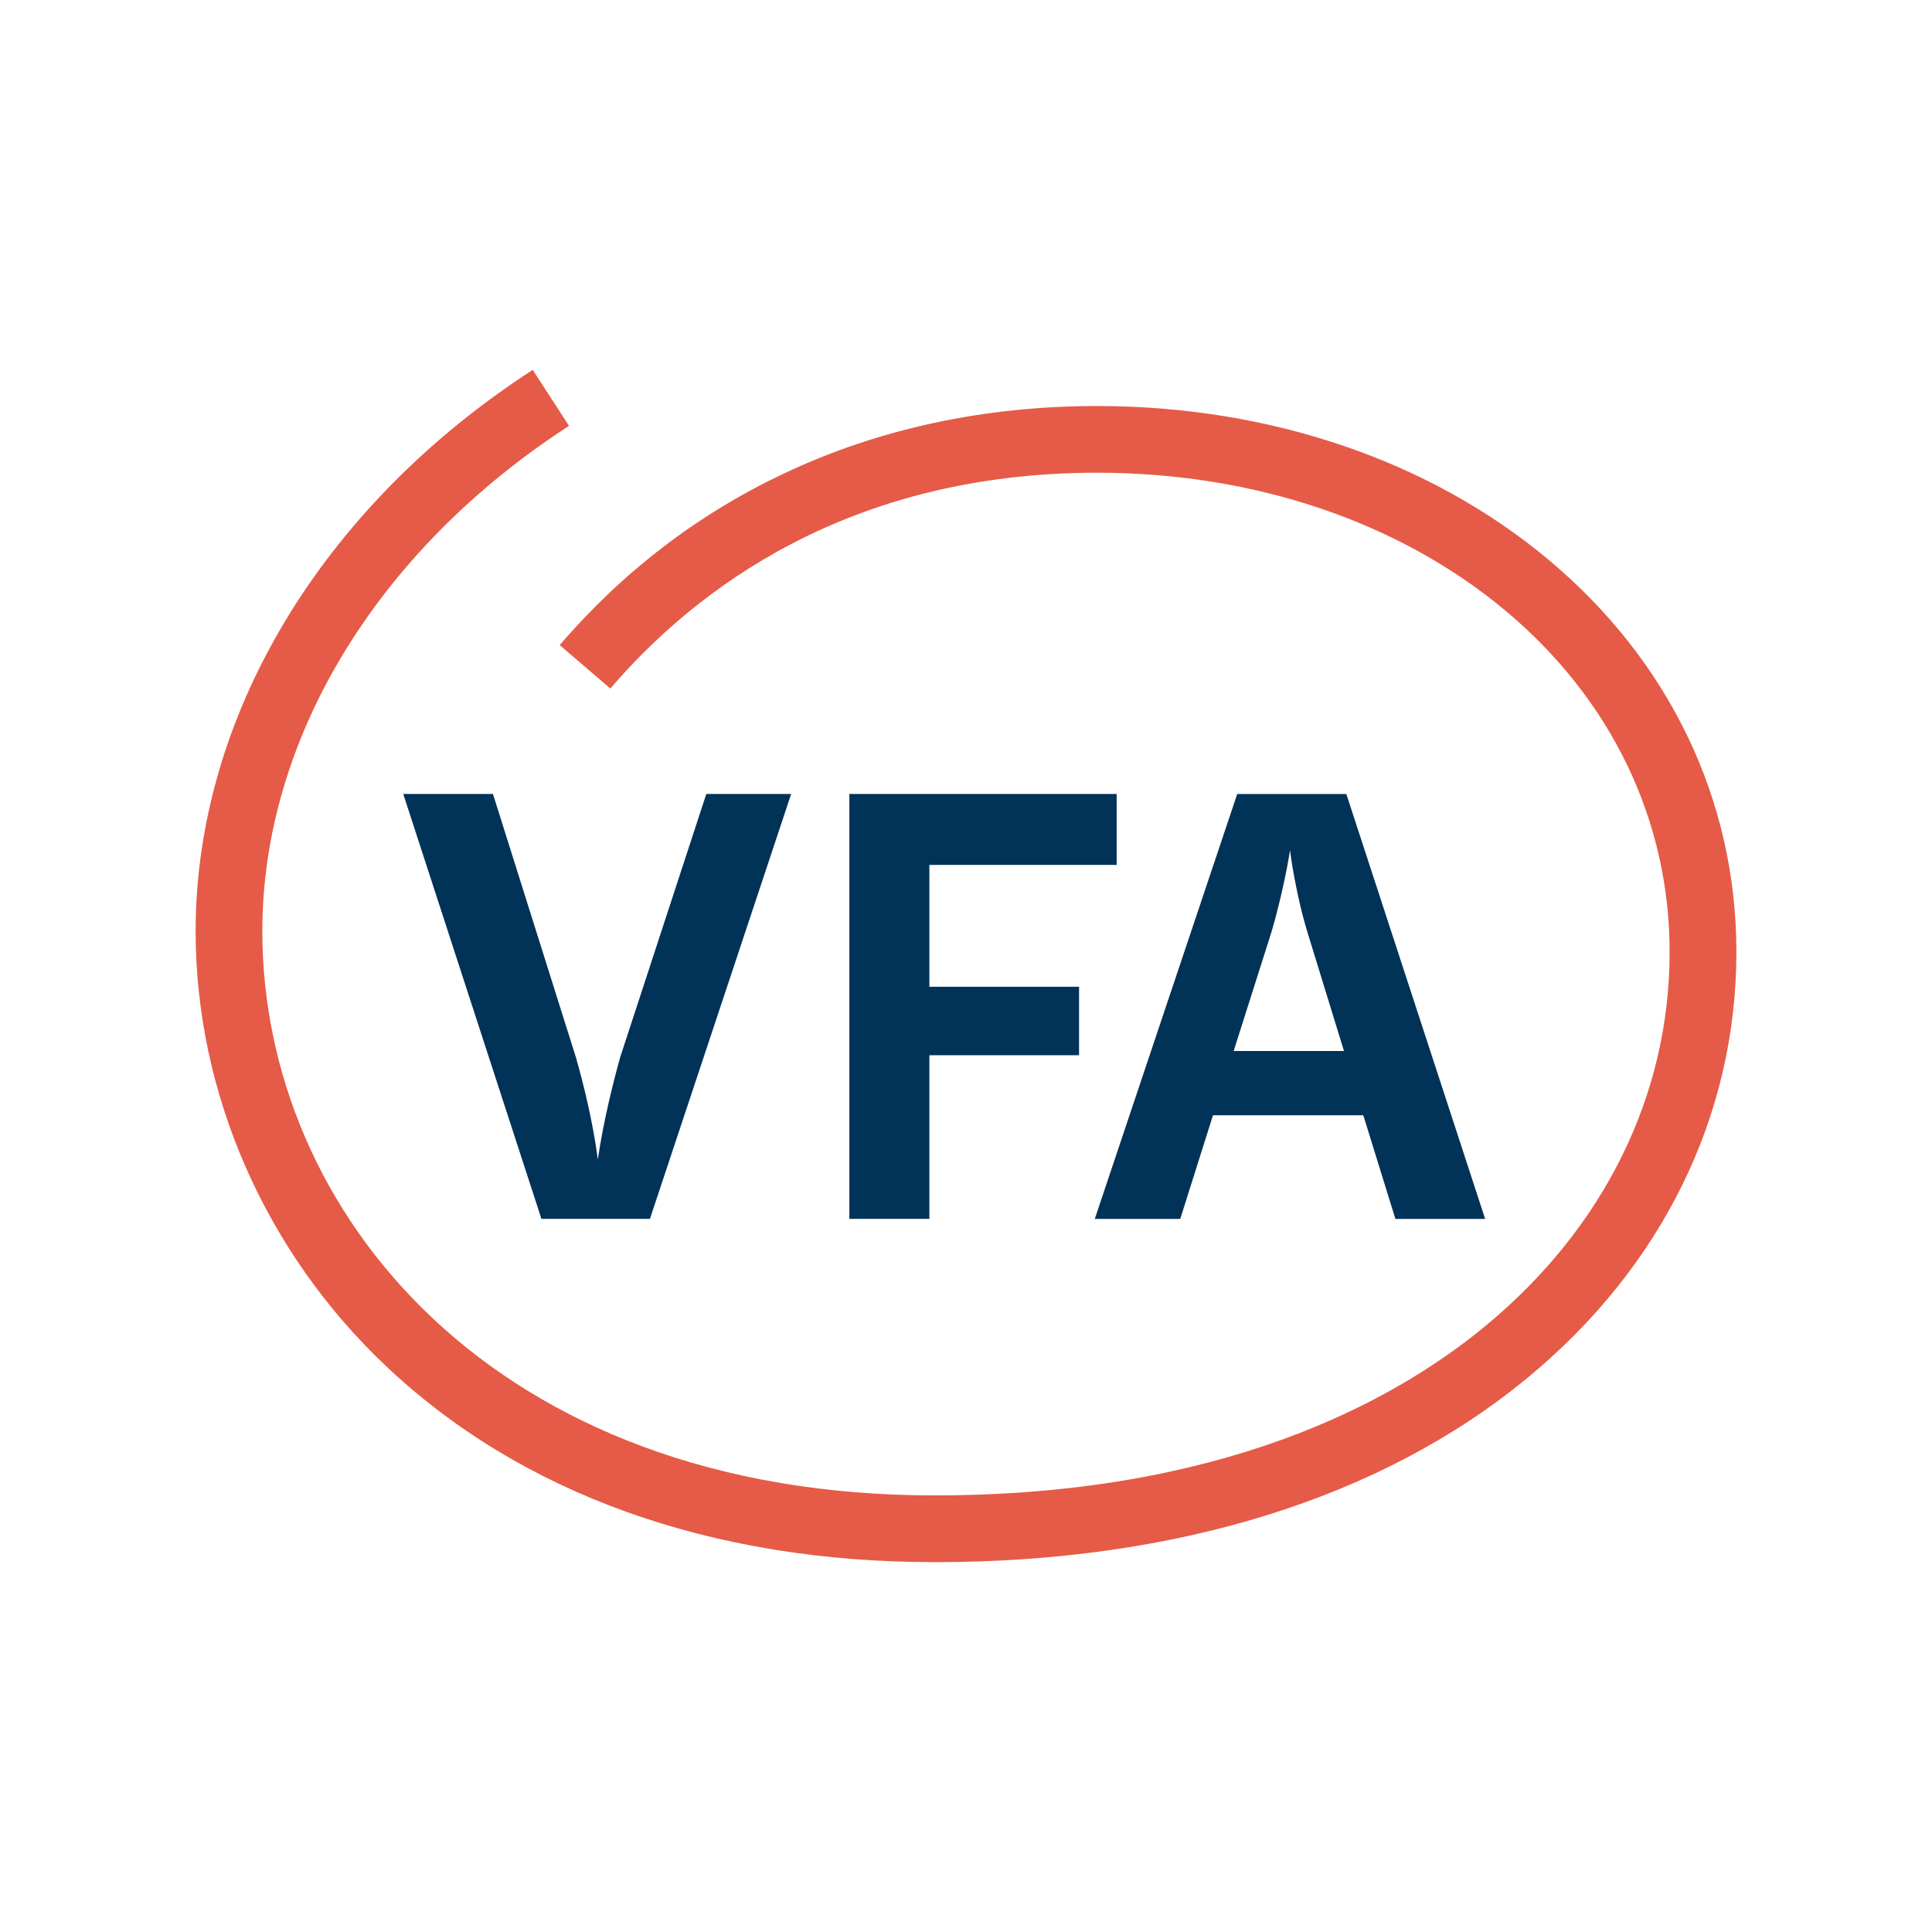
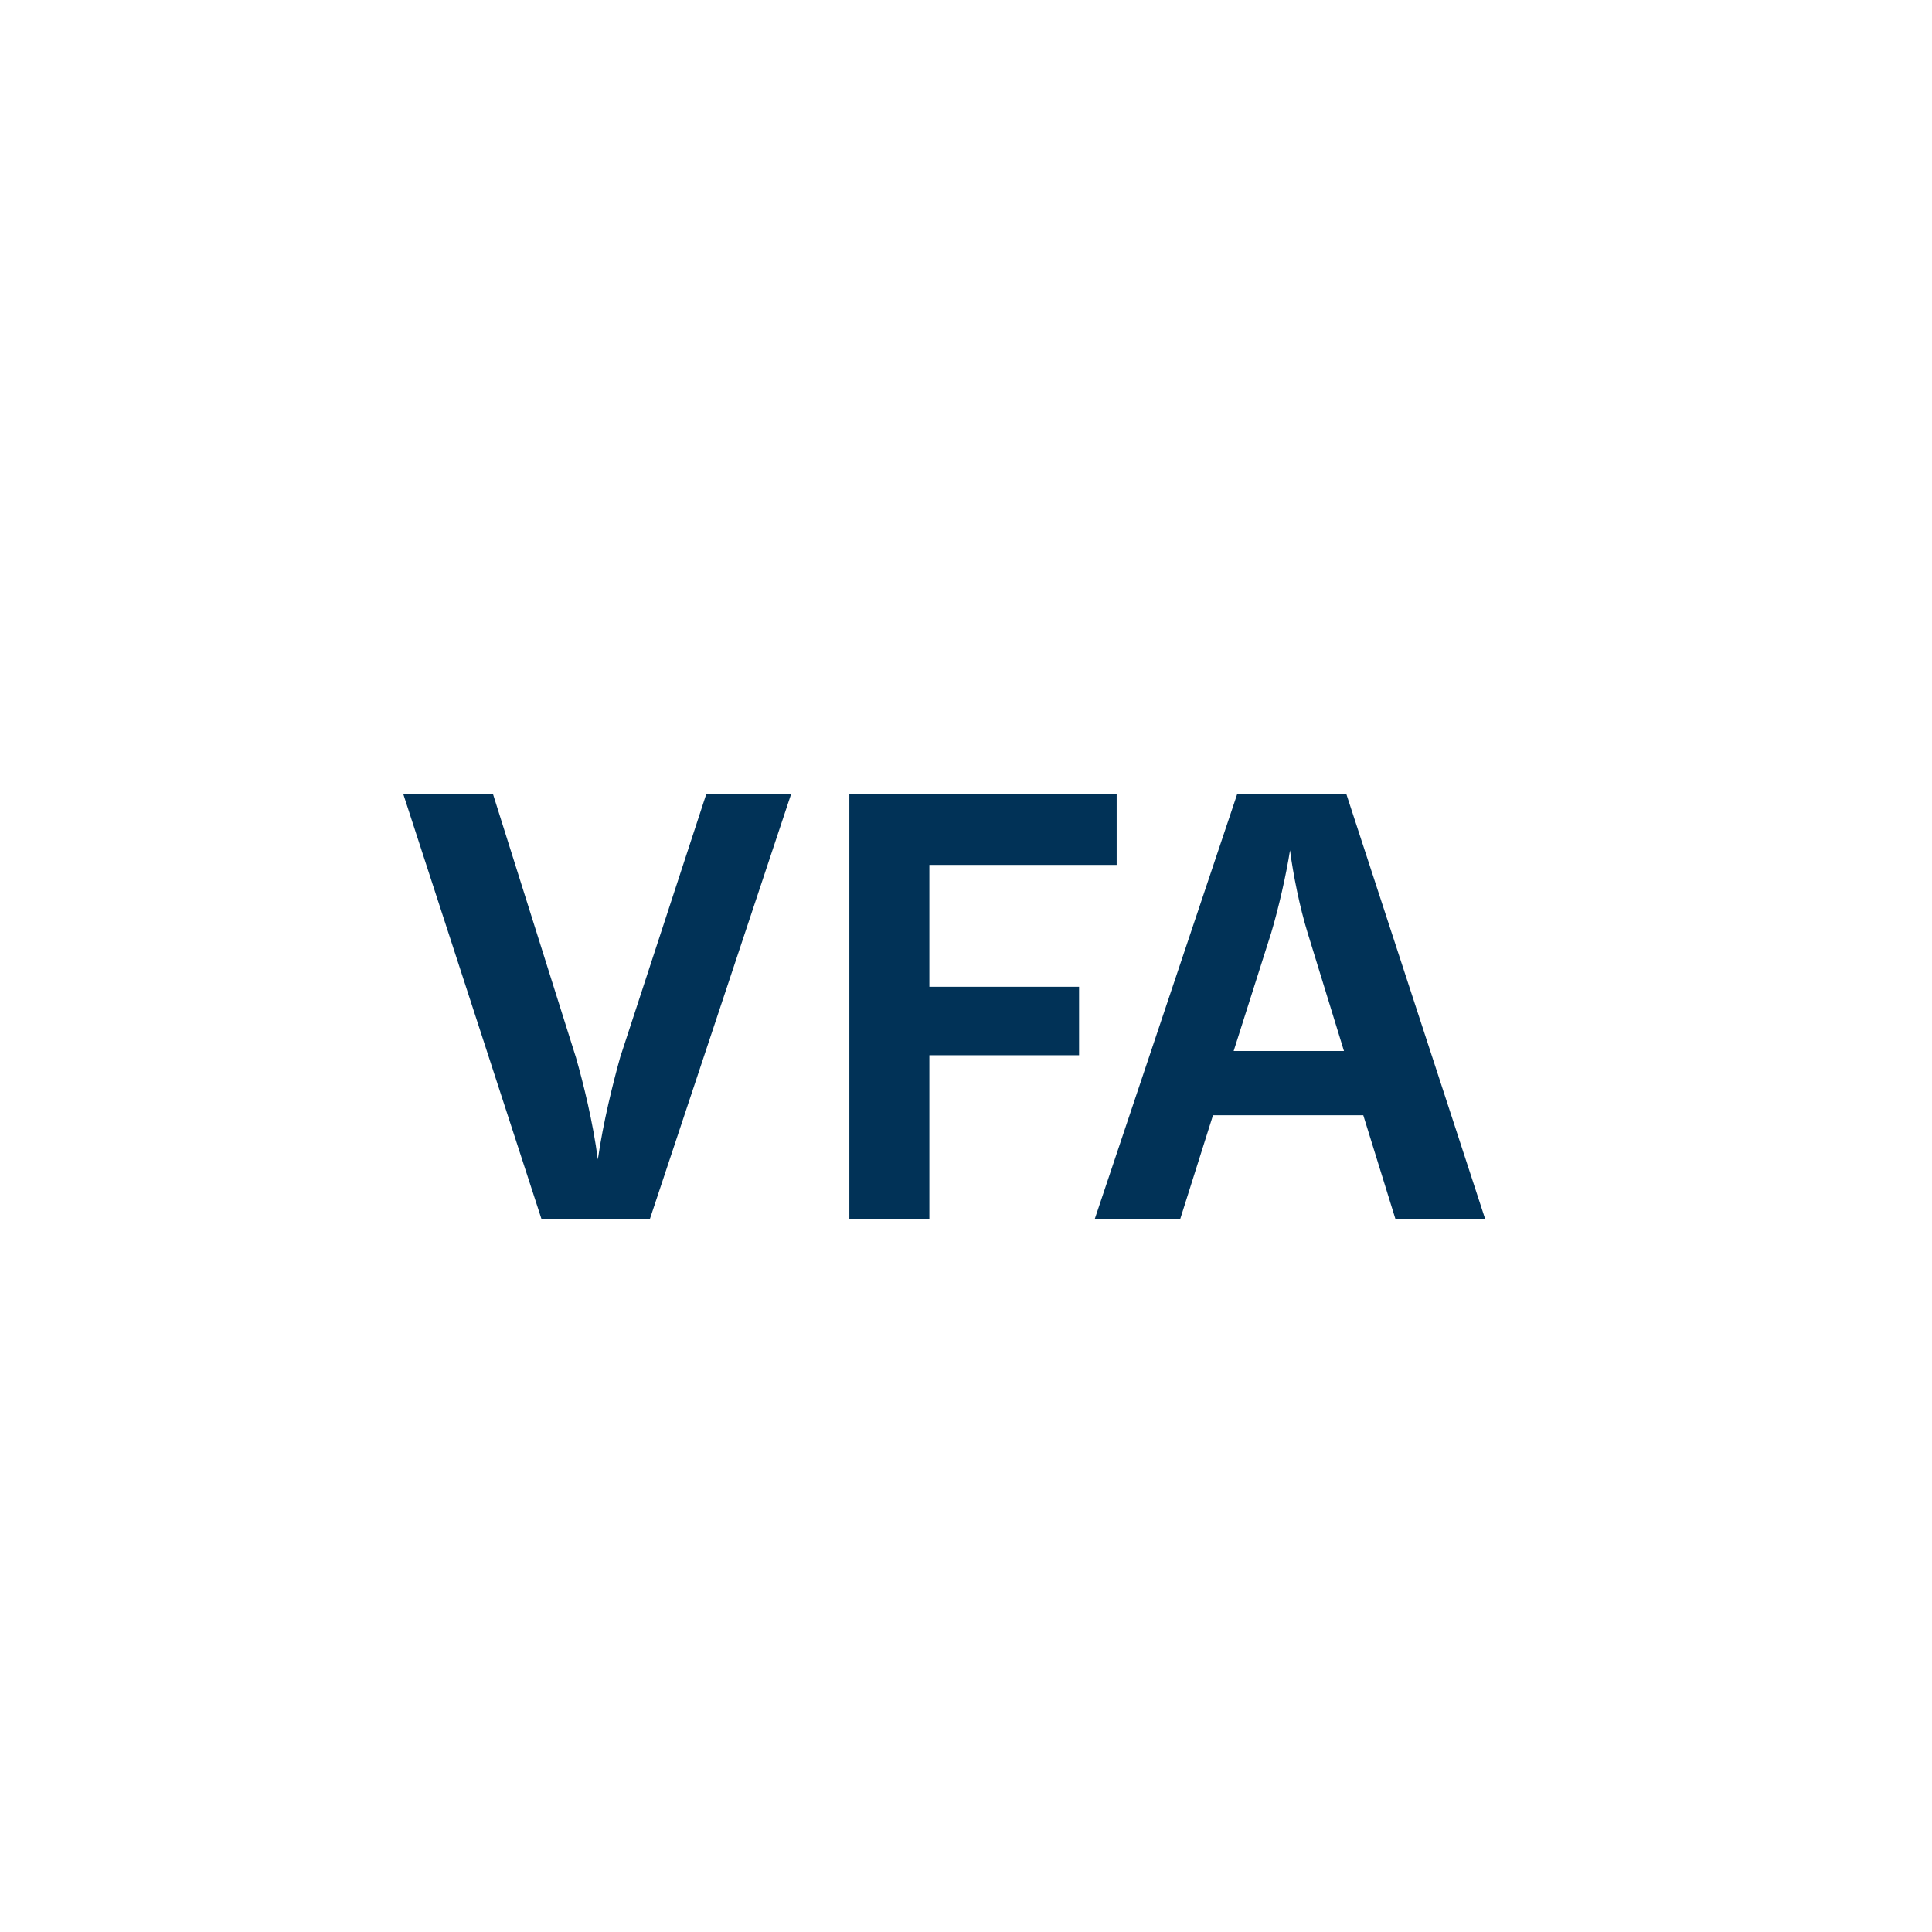
<svg xmlns="http://www.w3.org/2000/svg" id="Layer_1" data-name="Layer 1" viewBox="0 0 500 500">
  <defs>
    <style>
      .cls-1 {
        fill: #e55b47;
      }

      .cls-2 {
        fill: #013257;
      }
    </style>
  </defs>
  <g>
    <path class="cls-2" d="M127.58,205.49l21.49,68.23c1.88,6.59,4.39,16.63,5.65,26.35,1.41-9.73,3.92-19.77,5.8-26.51l22.27-68.08h21.96l-36.55,109.96h-28.08l-35.76-109.96h23.22Z" />
    <path class="cls-2" d="M288.99,205.49v18.35h-48.47v31.53h38.74v17.72h-38.74v42.35h-20.71v-109.96h69.17Z" />
    <path class="cls-2" d="M320.2,205.49h28.23l35.92,109.96h-23.22l-8.31-26.82h-38.9l-8.47,26.82h-22.12l36.86-109.96ZM333.85,220.08c-.94,6.12-2.98,15.06-4.86,21.33l-9.72,30.59h28.55l-9.41-30.59c-2.04-6.59-3.76-15.21-4.55-21.33Z" />
  </g>
-   <path class="cls-1" d="M241.78,404.28c-57.81,0-106.94-17.61-142.08-50.92-31.18-29.56-49.07-70.51-49.07-112.36,0-55.58,32.61-109.89,87.24-145.28l9.39,14.49c-49.7,32.2-79.37,81.09-79.37,130.79,0,72.56,59.73,146.01,173.88,146.01,73.84,0,118.2-23.73,142.4-43.64,30.91-25.42,47.93-59.87,47.93-96.99,0-34.07-15.1-65.45-42.51-88.36-27.54-23.01-65.06-35.68-105.64-35.68-64.55,0-104.14,30.37-125.99,55.85l-13.11-11.24c16.21-18.9,35.67-33.82,57.85-44.32,24.57-11.64,51.91-17.55,81.26-17.55,44.62,0,86.07,14.1,116.71,39.7,31.41,26.24,48.71,62.33,48.71,101.61,0,42.39-19.26,81.57-54.23,110.33-37.84,31.12-90.87,47.57-153.37,47.57Z" />
</svg>